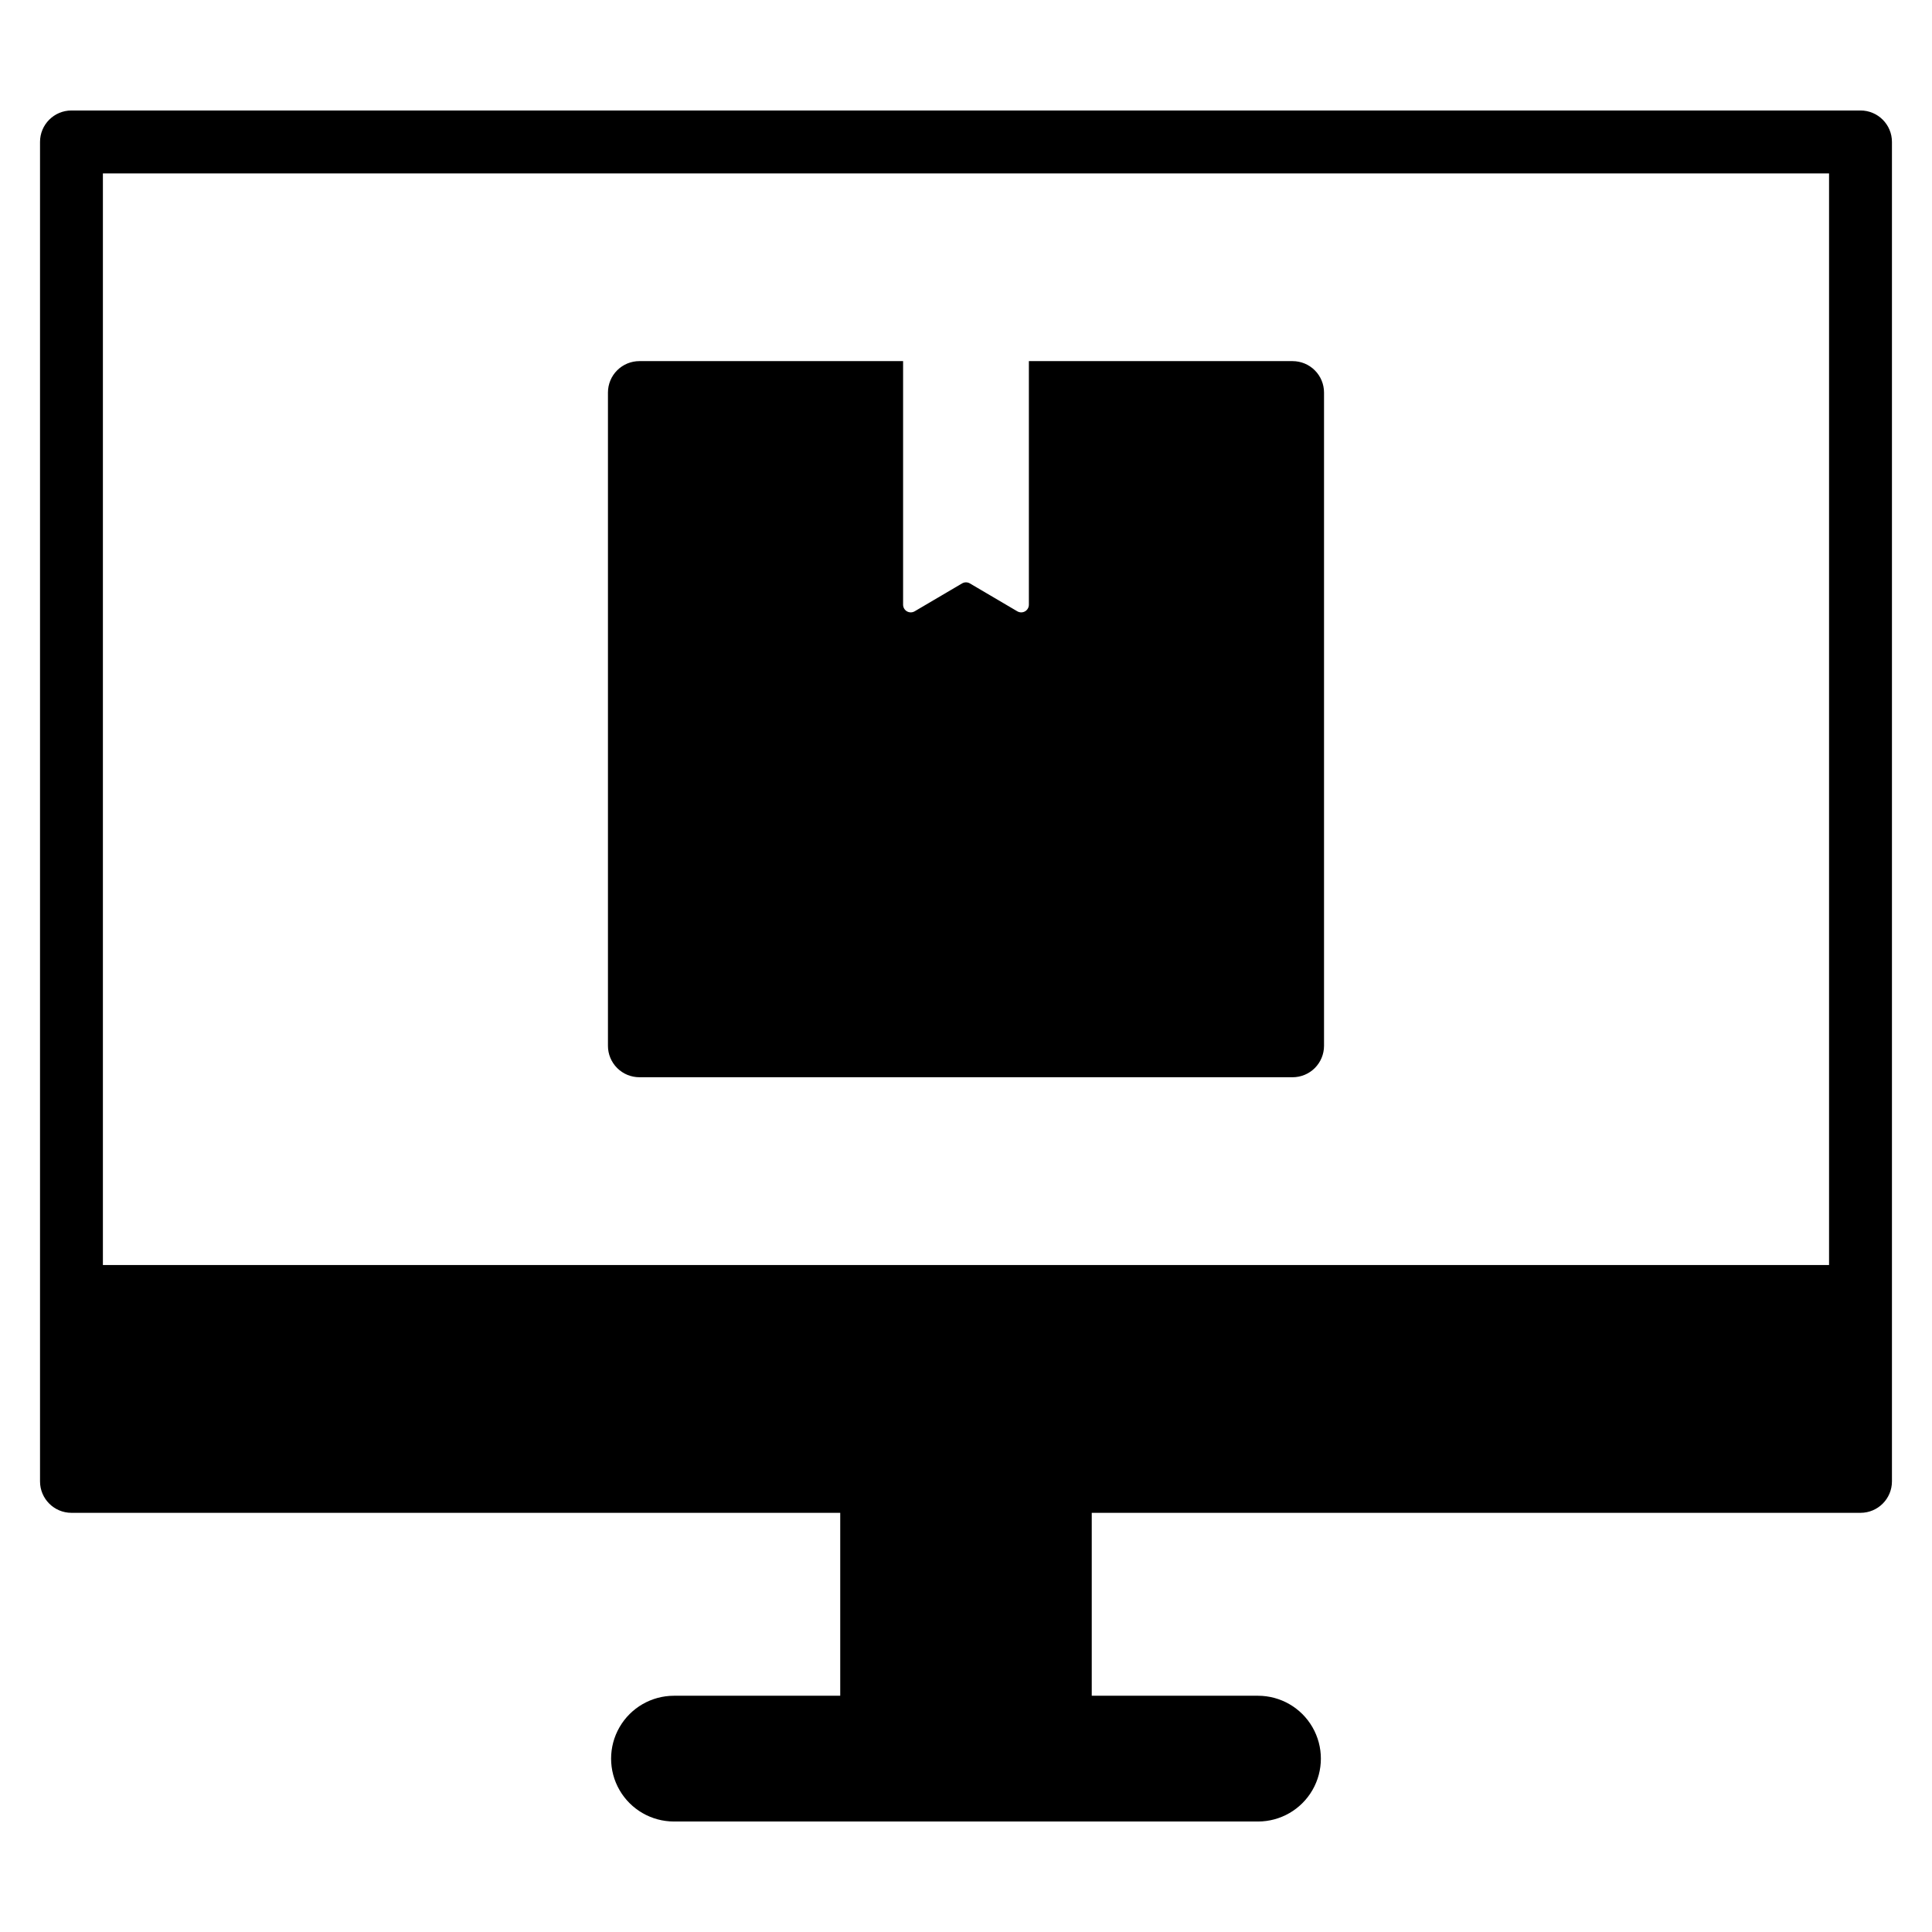
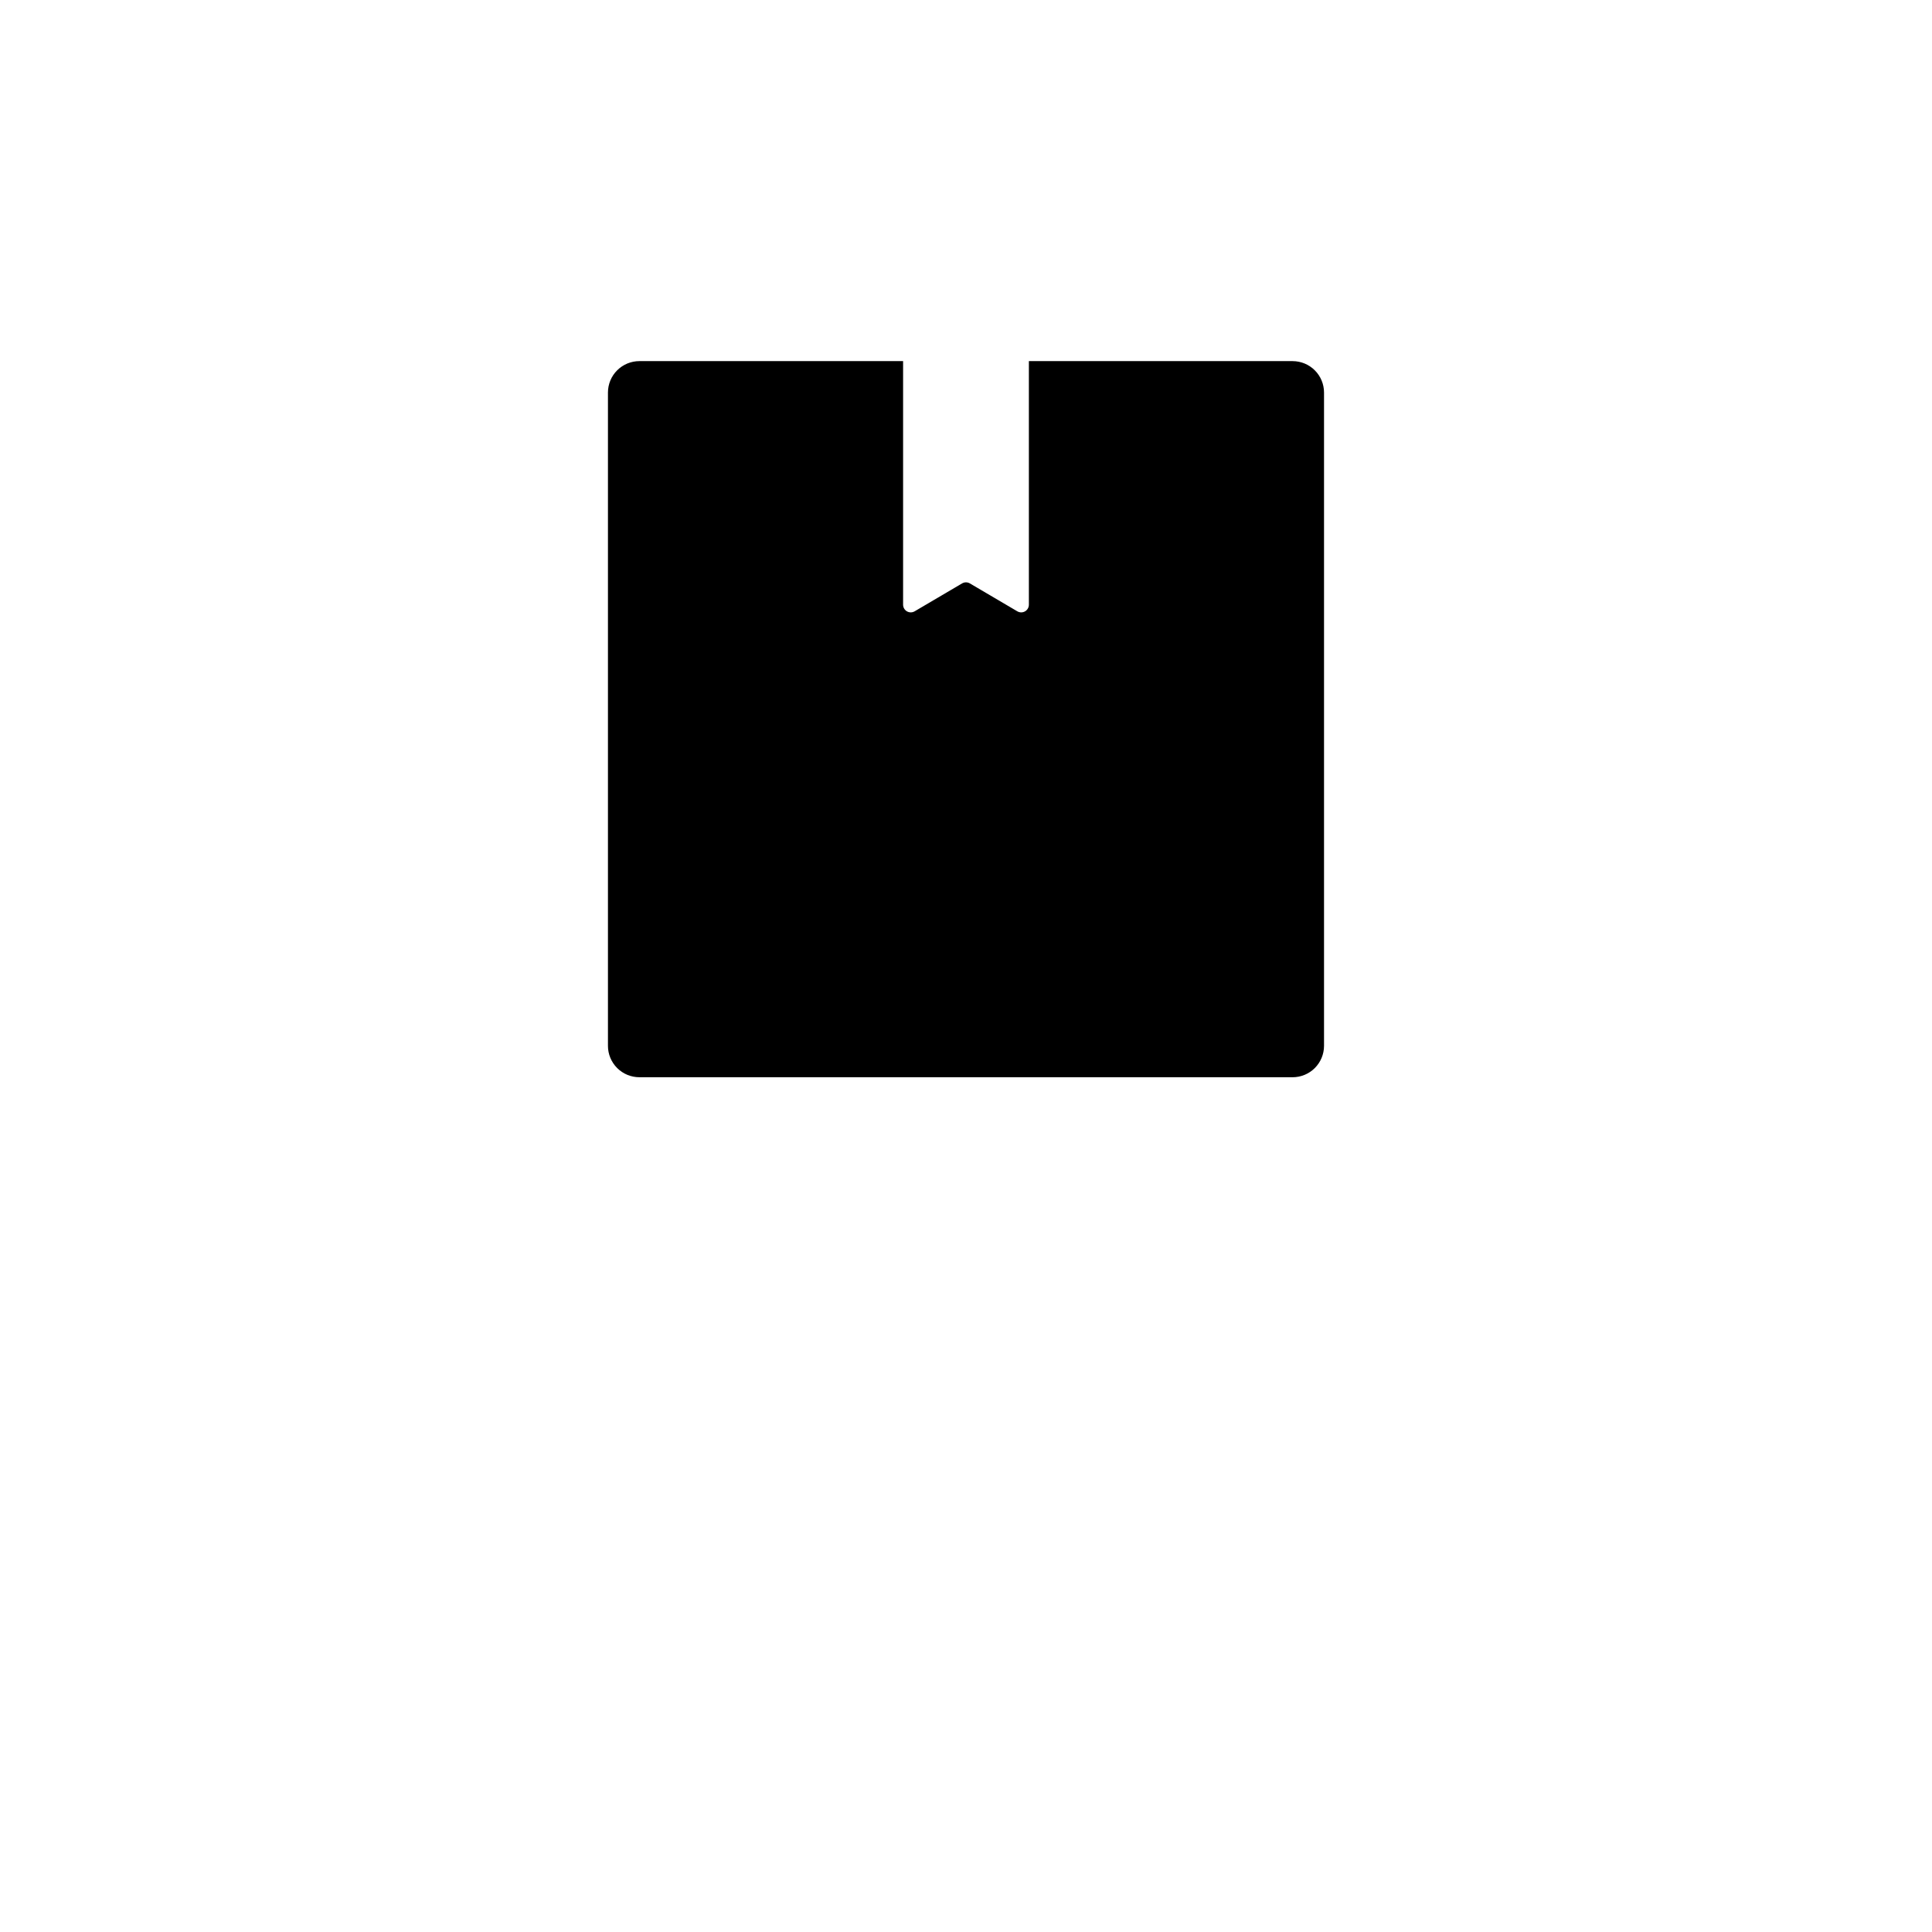
<svg xmlns="http://www.w3.org/2000/svg" fill="#000000" width="800px" height="800px" version="1.1" viewBox="144 144 512 512">
  <g>
    <path d="m313.45 429.48h173.1c2.207 0 4.328-0.875 5.891-2.438 1.562-1.566 2.441-3.684 2.441-5.894v-173.11c0-2.211-0.879-4.332-2.441-5.894s-3.684-2.441-5.891-2.441h-69.887v64.543c0.004 0.734-0.391 1.41-1.023 1.773-0.637 0.363-1.418 0.355-2.047-0.016l-12.566-7.391v-0.004c-0.637-0.371-1.422-0.371-2.059 0l-12.566 7.394c-0.629 0.371-1.41 0.379-2.047 0.016-0.633-0.363-1.023-1.039-1.023-1.773v-64.543h-69.883c-2.211 0-4.332 0.879-5.894 2.441s-2.441 3.684-2.438 5.894v173.11c-0.004 2.211 0.875 4.328 2.438 5.894 1.562 1.562 3.684 2.438 5.894 2.438z" />
-     <path d="m637.05 173.28h-474.11c-4.602 0-8.332 3.731-8.332 8.332v354.97c0 4.602 3.731 8.332 8.332 8.332h203.73v48.477h-44.055c-5.957 0-11.457 3.176-14.434 8.332-2.977 5.156-2.977 11.508 0 16.664 2.977 5.156 8.477 8.332 14.434 8.332h154.77c5.953 0 11.453-3.176 14.43-8.332 2.977-5.156 2.977-11.508 0-16.664-2.977-5.156-8.477-8.332-14.43-8.332h-44.059v-48.477h203.73c4.602 0 8.332-3.731 8.332-8.332v-354.97c0-4.602-3.731-8.332-8.332-8.332zm-8.332 305.96h-457.45v-289.29h457.45z" />
  </g>
</svg>